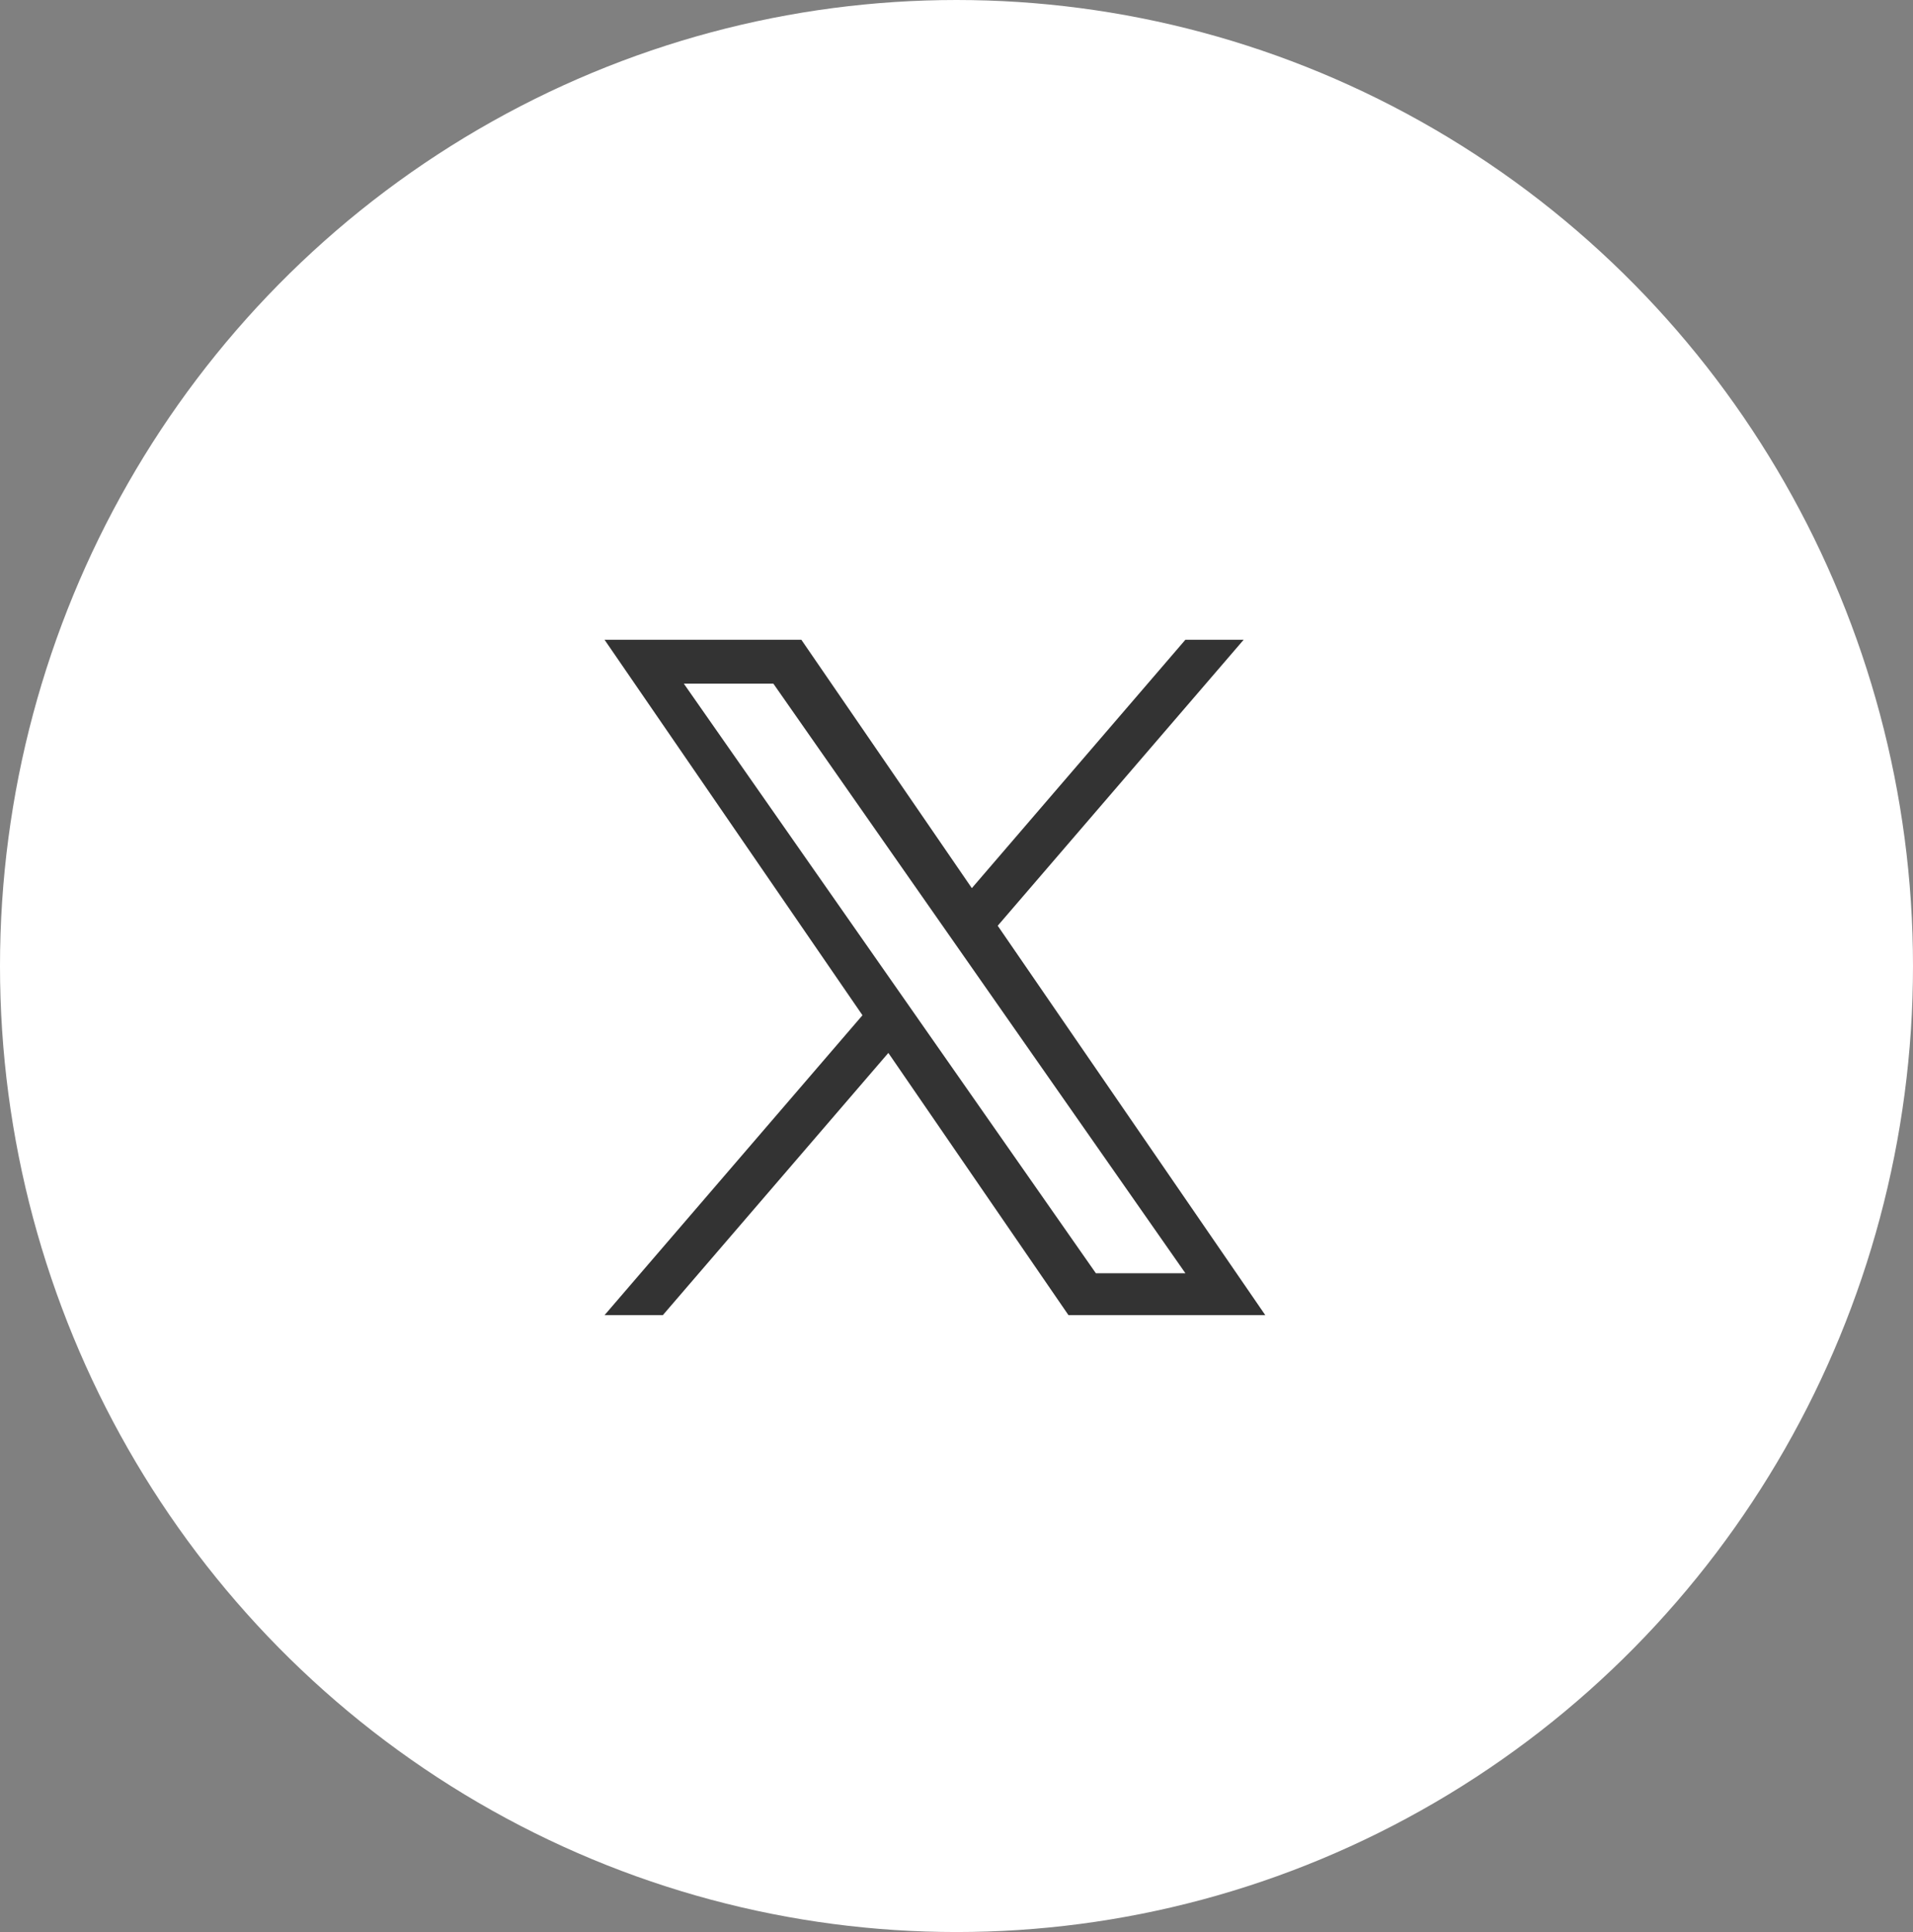
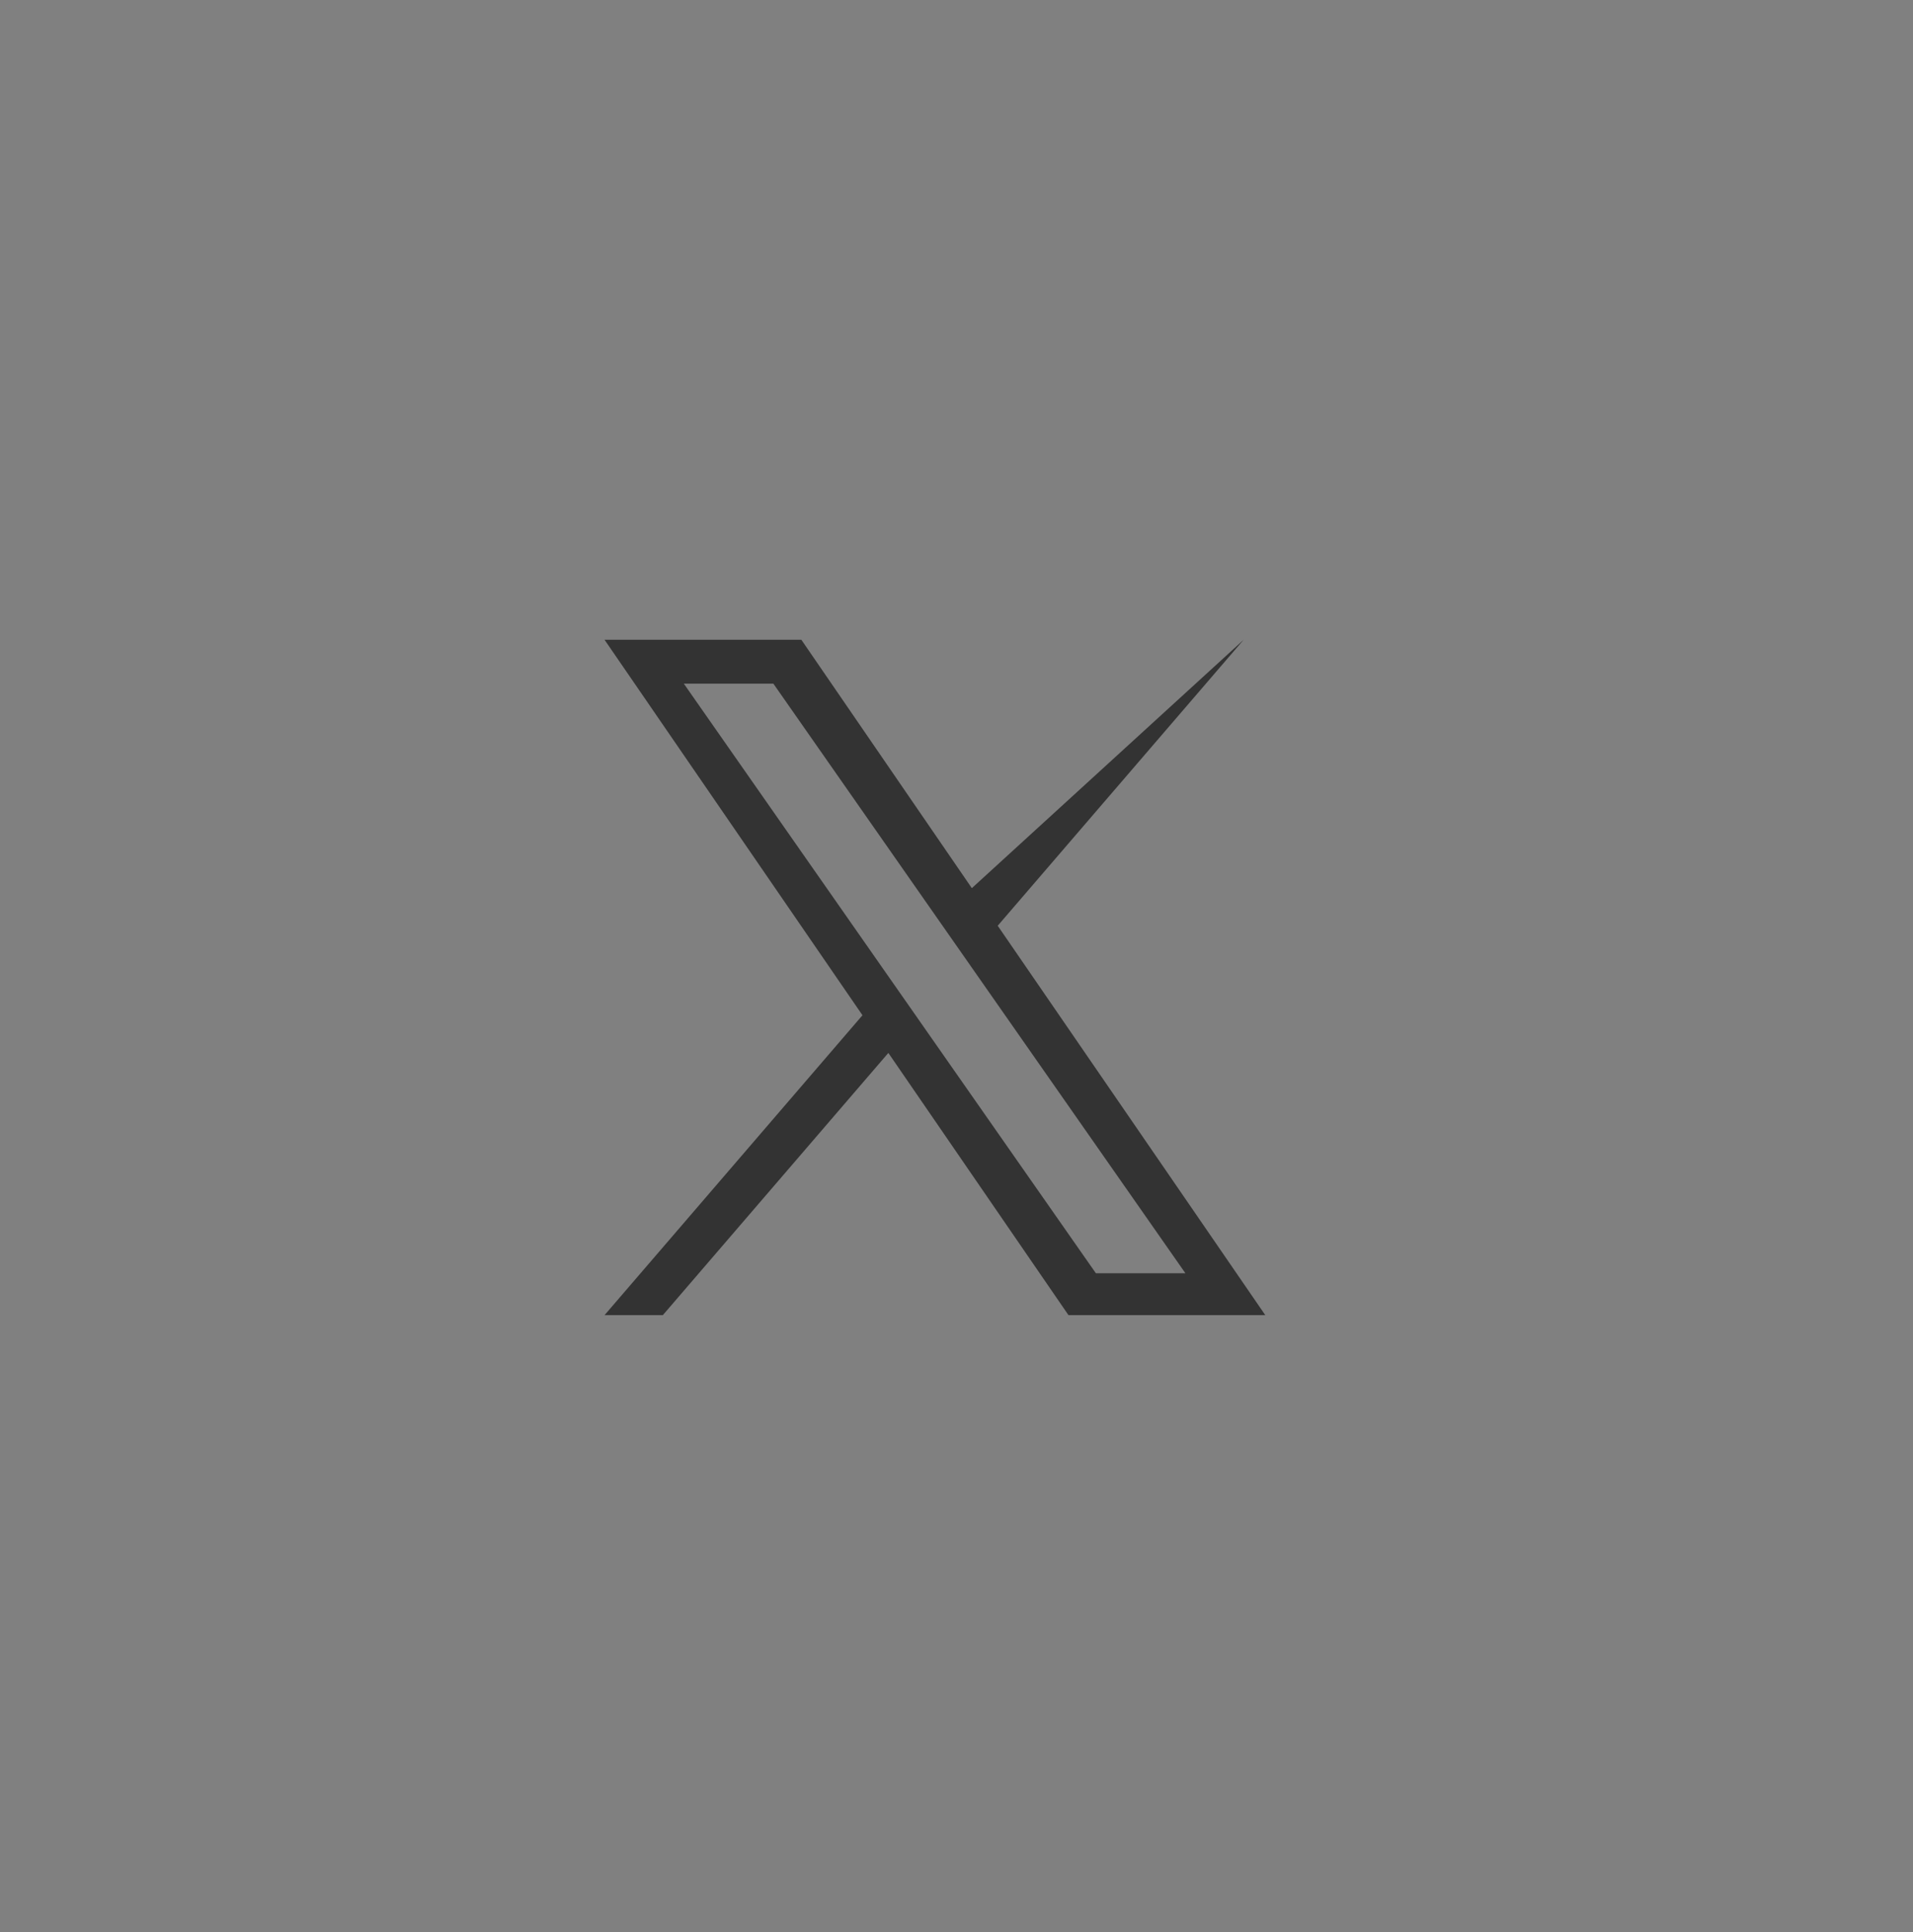
<svg xmlns="http://www.w3.org/2000/svg" width="104" height="105" viewBox="0 0 104 105">
  <rect x="0" y="0" width="104" height="105" fill="#808080" stroke="none" />
  <g id="sns01" transform="translate(-0.406)">
-     <ellipse id="楕円形_67" data-name="楕円形 67" cx="52" cy="52.5" rx="52" ry="52.5" transform="translate(0.406)" fill="#fff" />
-     <path id="logo" d="M21.376,15.543,34.747,0H31.579L19.969,13.5,10.7,0H0L14.023,20.408,0,36.707H3.169L15.43,22.455l9.793,14.252h10.7L21.375,15.543Zm-4.34,5.045-1.421-2.032L4.31,2.385H9.178L18.3,15.435l1.421,2.032L31.58,34.43H26.713L17.036,20.589Z" transform="translate(33.271 34.768)" fill="#333" />
+     <path id="logo" d="M21.376,15.543,34.747,0L19.969,13.5,10.7,0H0L14.023,20.408,0,36.707H3.169L15.43,22.455l9.793,14.252h10.7L21.375,15.543Zm-4.34,5.045-1.421-2.032L4.31,2.385H9.178L18.3,15.435l1.421,2.032L31.58,34.43H26.713L17.036,20.589Z" transform="translate(33.271 34.768)" fill="#333" />
  </g>
</svg>